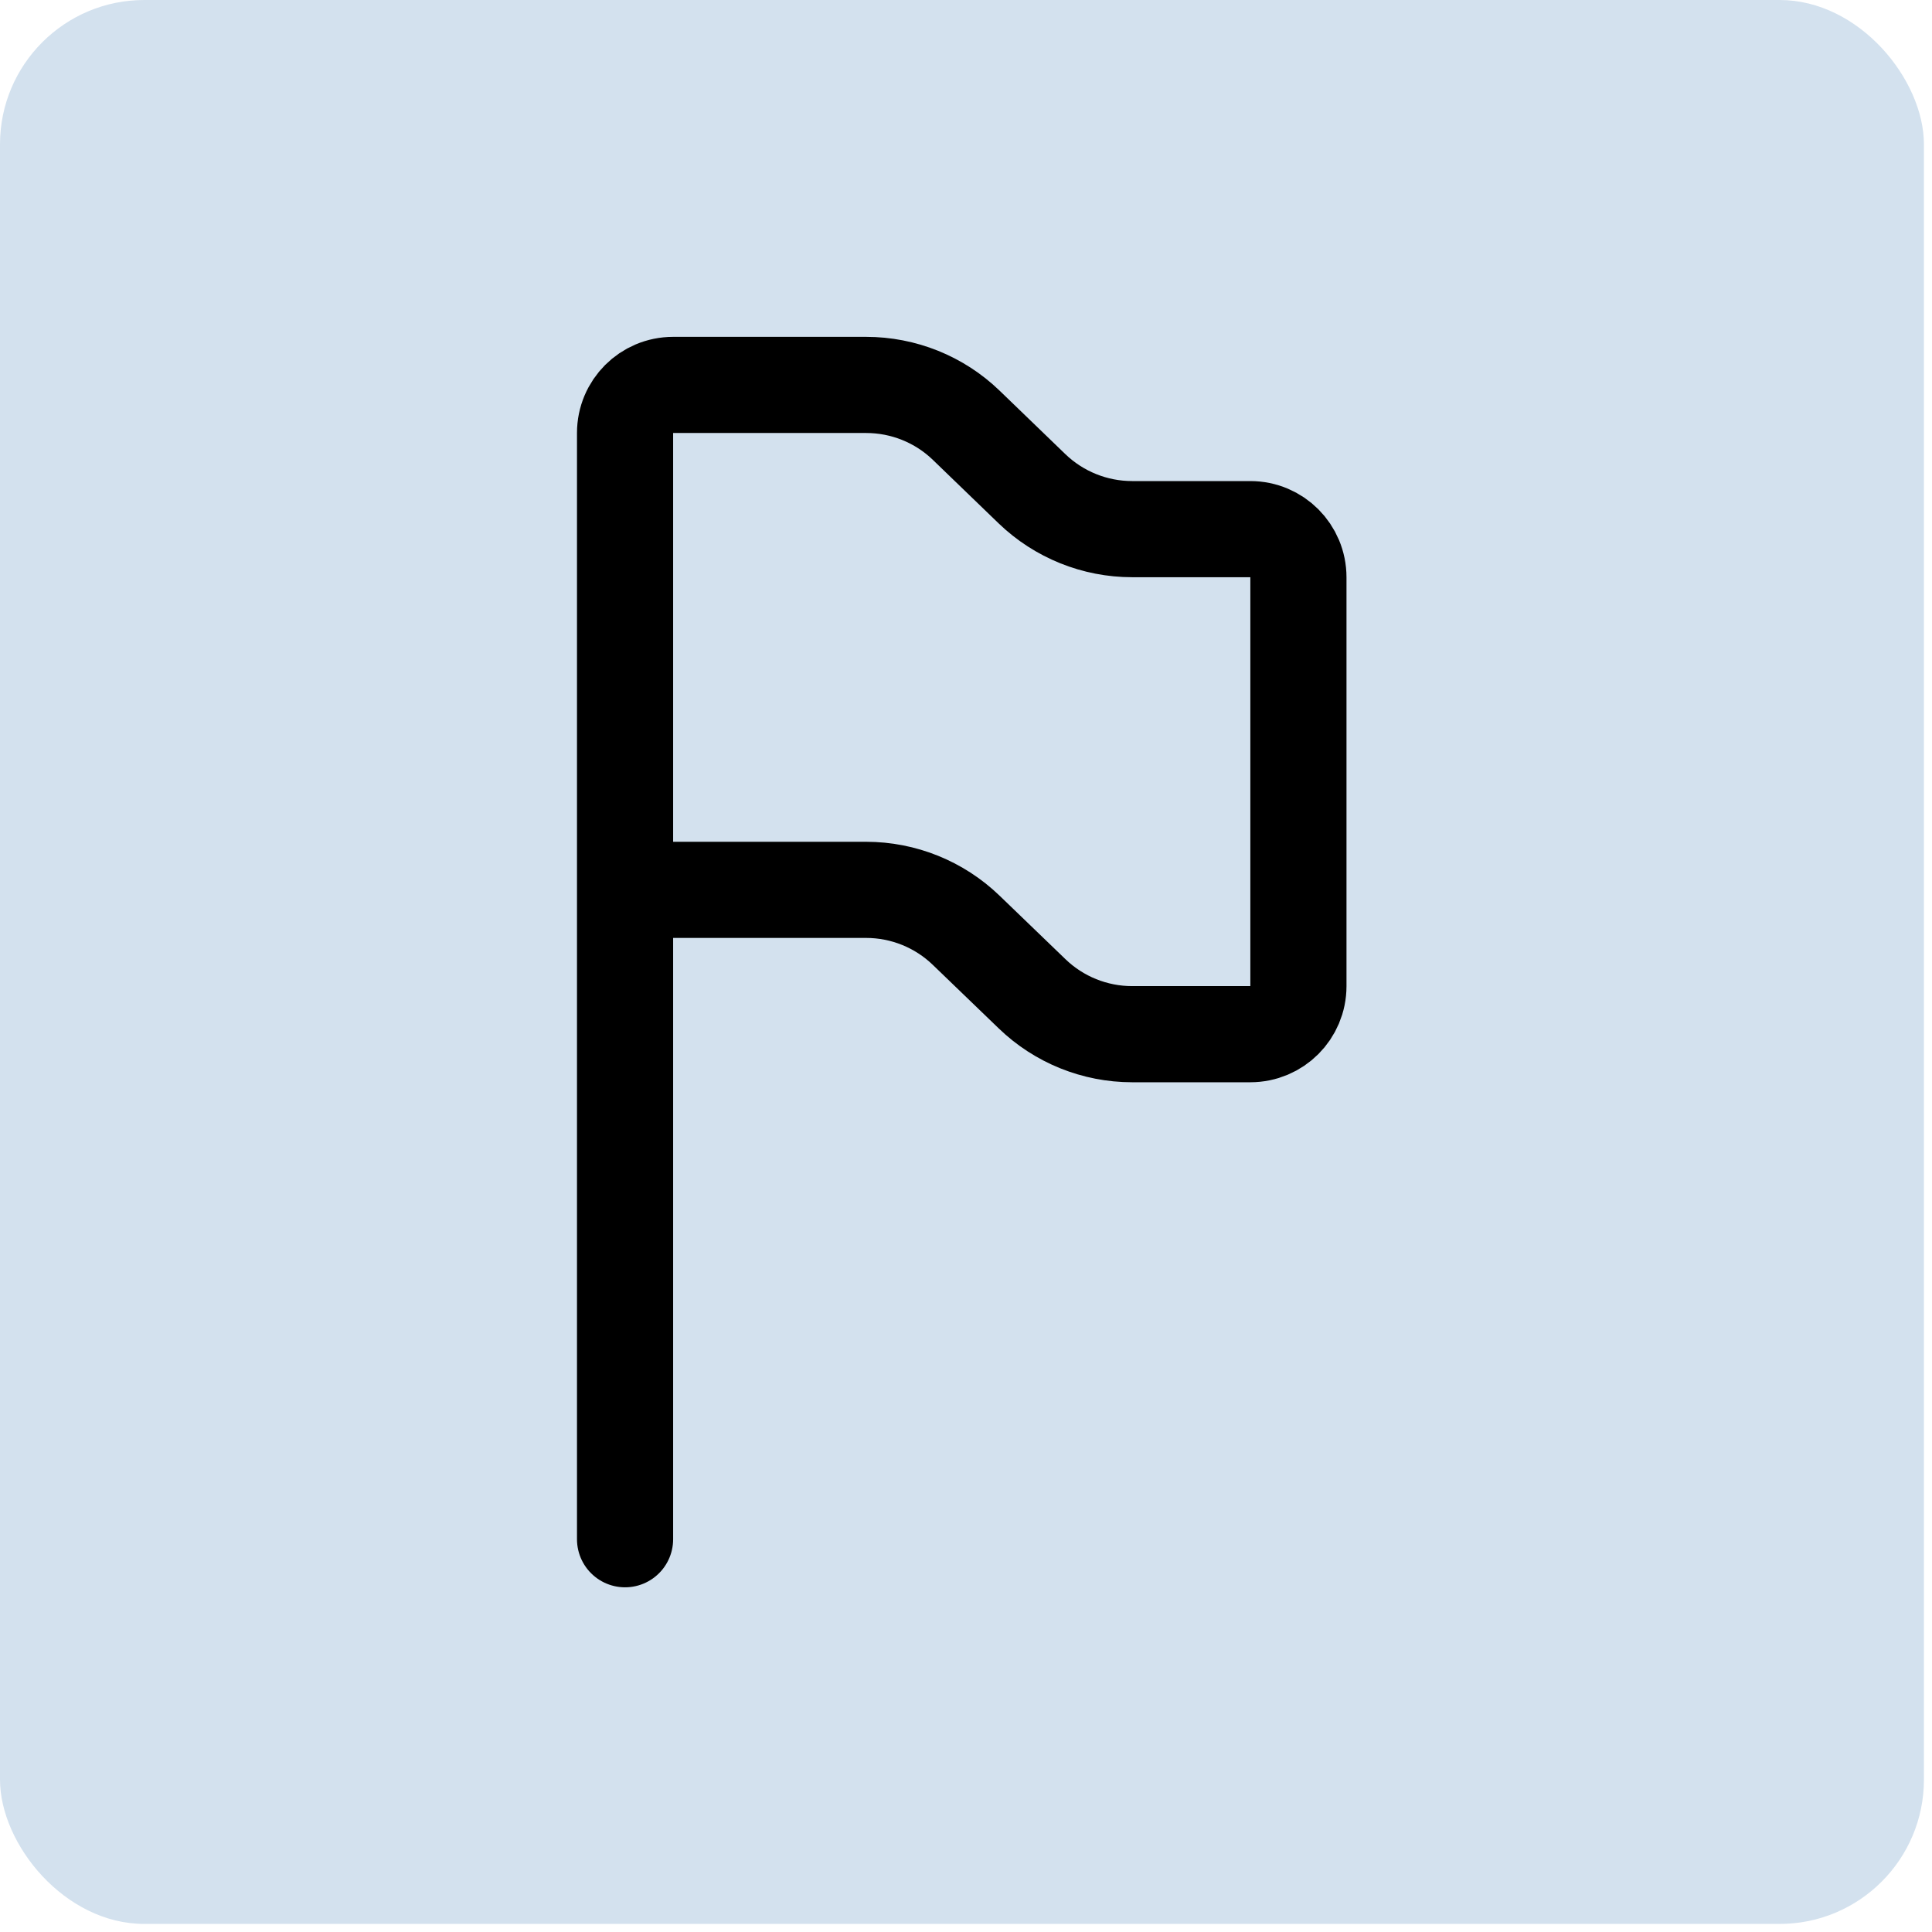
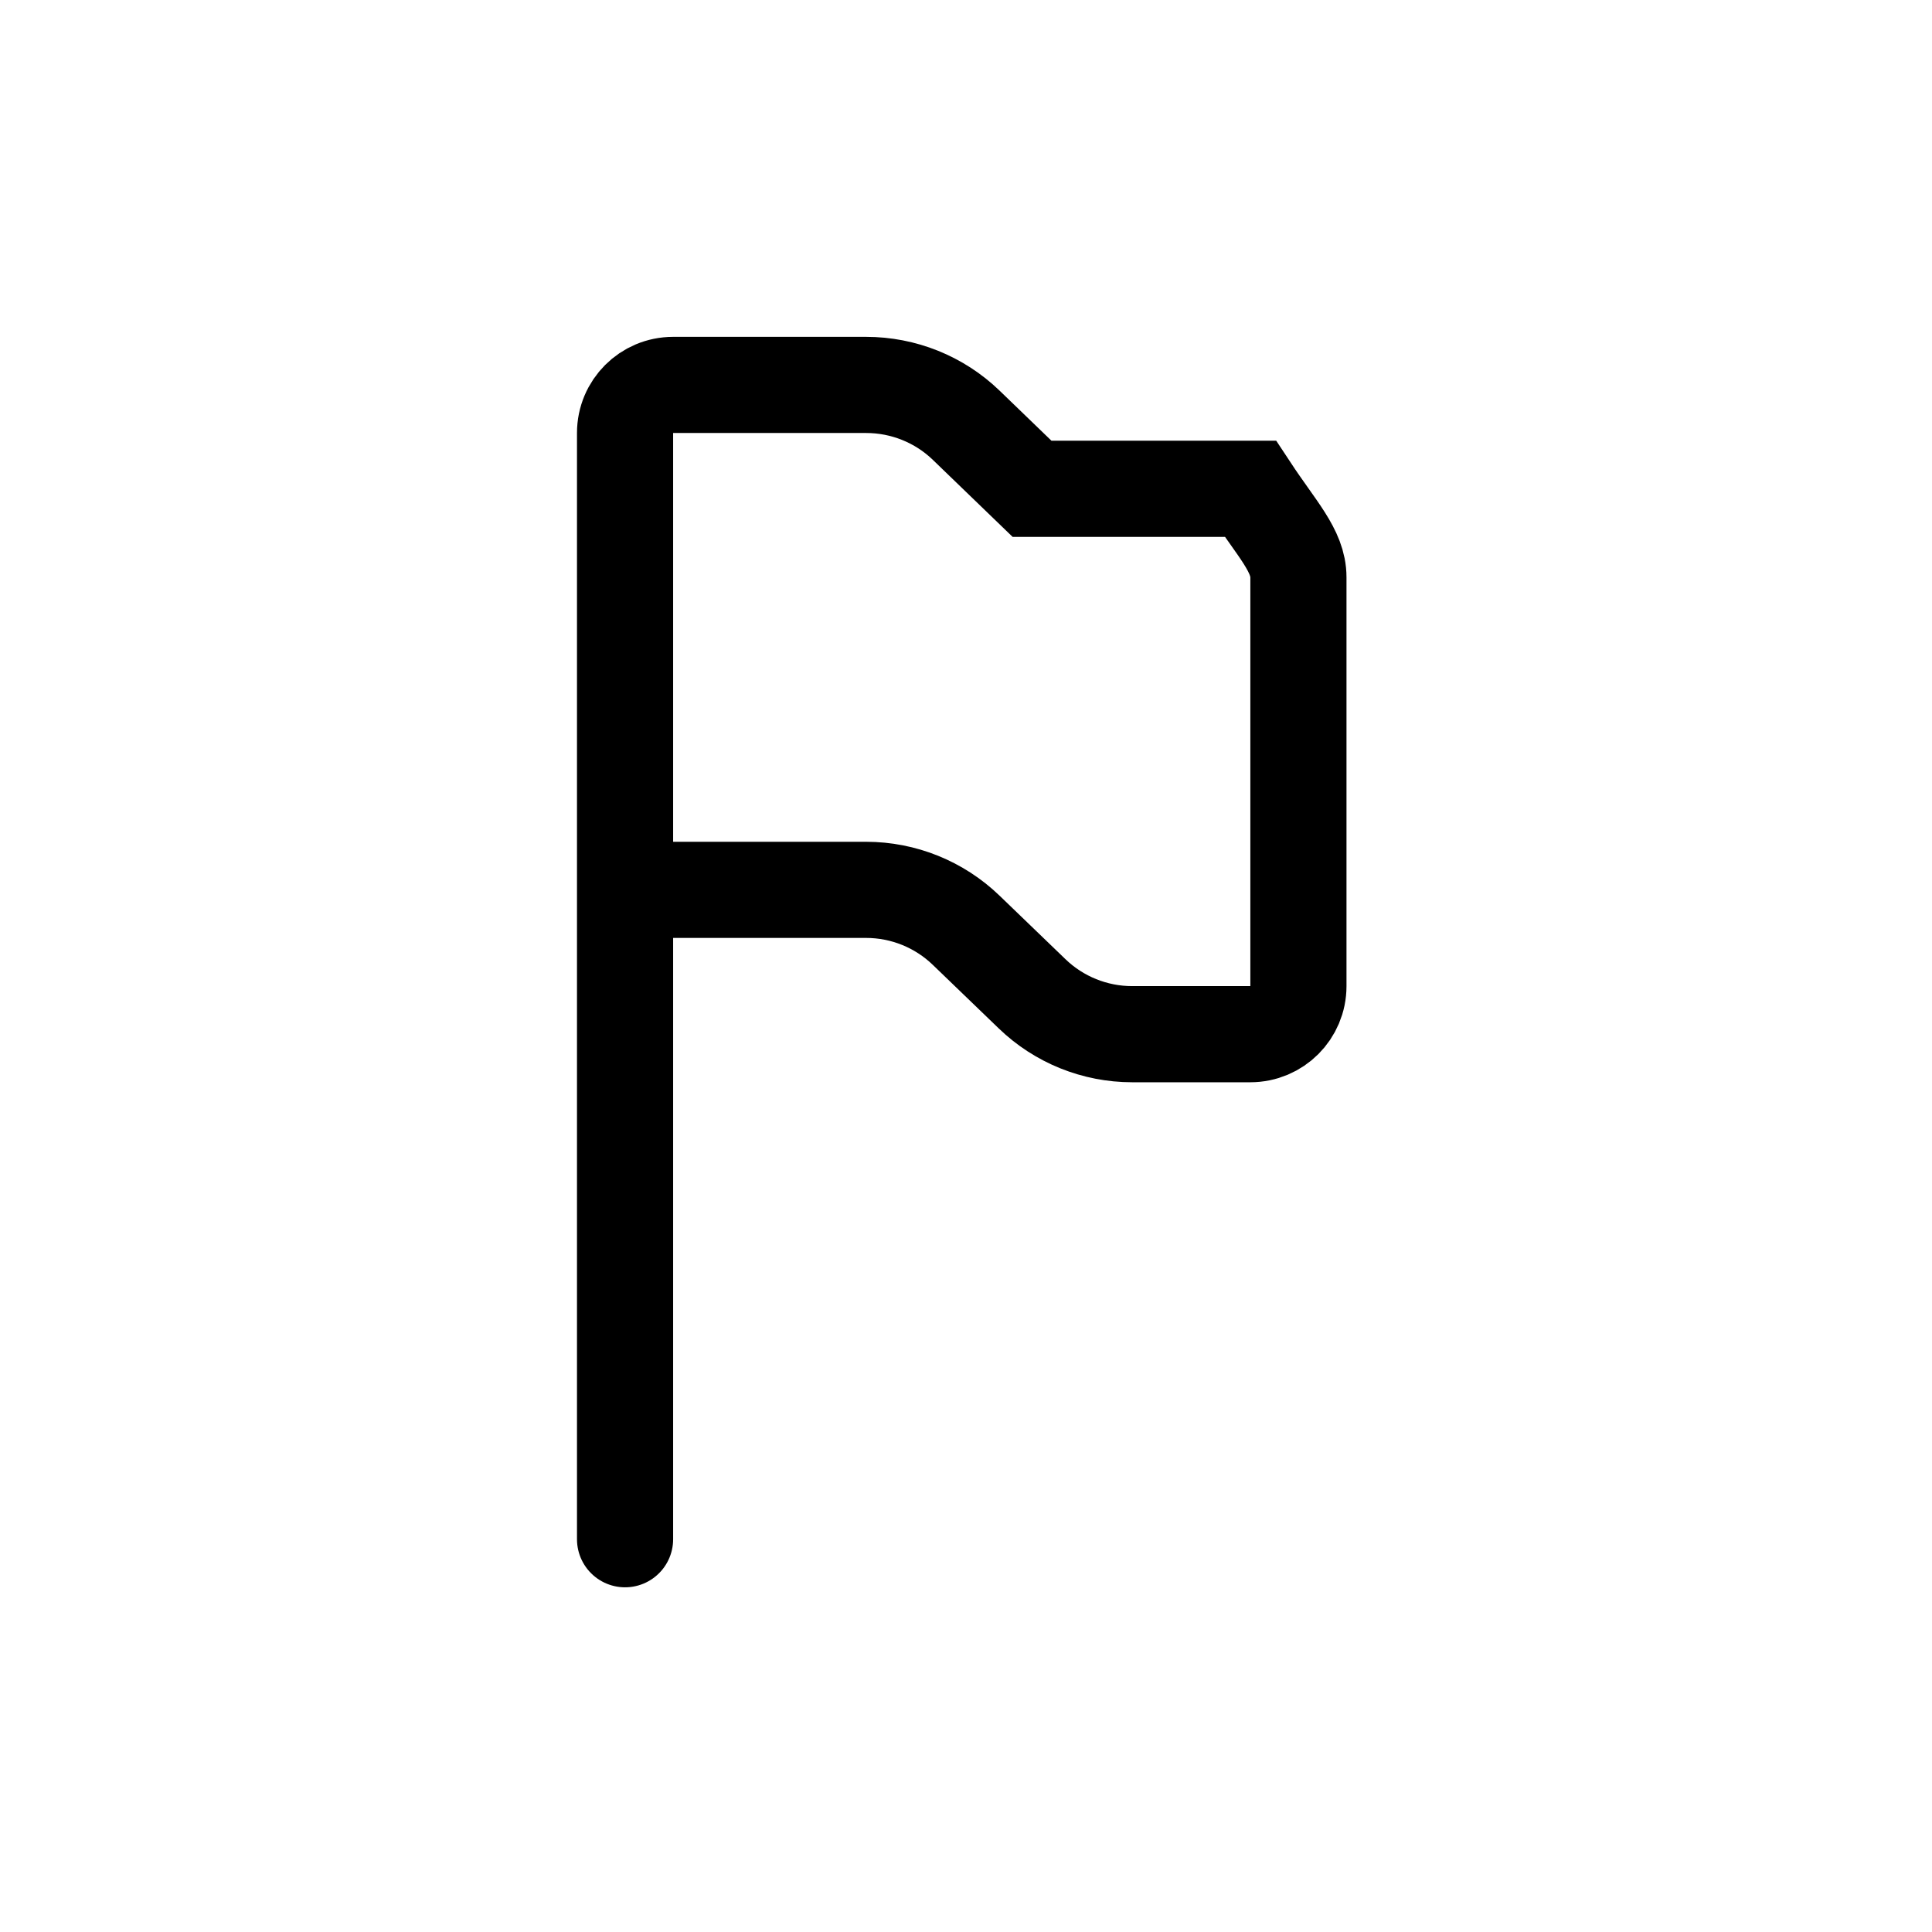
<svg xmlns="http://www.w3.org/2000/svg" fill="none" viewBox="0 0 17 17" height="17" width="17">
-   <rect fill="#D3E1EE" rx="1.27" height="16.929" width="16.929" />
-   <path stroke-linecap="round" stroke-width="0.846" stroke="black" d="M5.5 7.83V3.81C5.5 3.576 5.689 3.387 5.923 3.387H7.621C7.95 3.387 8.266 3.514 8.502 3.742L9.081 4.301C9.318 4.529 9.634 4.656 9.962 4.656H11.002C11.236 4.656 11.425 4.846 11.425 5.08V8.677C11.425 8.911 11.236 9.1 11.002 9.1H9.962C9.634 9.1 9.318 8.973 9.081 8.744L8.502 8.186C8.266 7.958 7.95 7.83 7.621 7.83H5.5ZM5.5 7.83V13.544" />
+   <path stroke-linecap="round" stroke-width="0.846" stroke="black" d="M5.5 7.83V3.81C5.5 3.576 5.689 3.387 5.923 3.387H7.621C7.95 3.387 8.266 3.514 8.502 3.742L9.081 4.301H11.002C11.236 4.656 11.425 4.846 11.425 5.08V8.677C11.425 8.911 11.236 9.1 11.002 9.1H9.962C9.634 9.1 9.318 8.973 9.081 8.744L8.502 8.186C8.266 7.958 7.95 7.83 7.621 7.83H5.5ZM5.5 7.83V13.544" />
</svg>